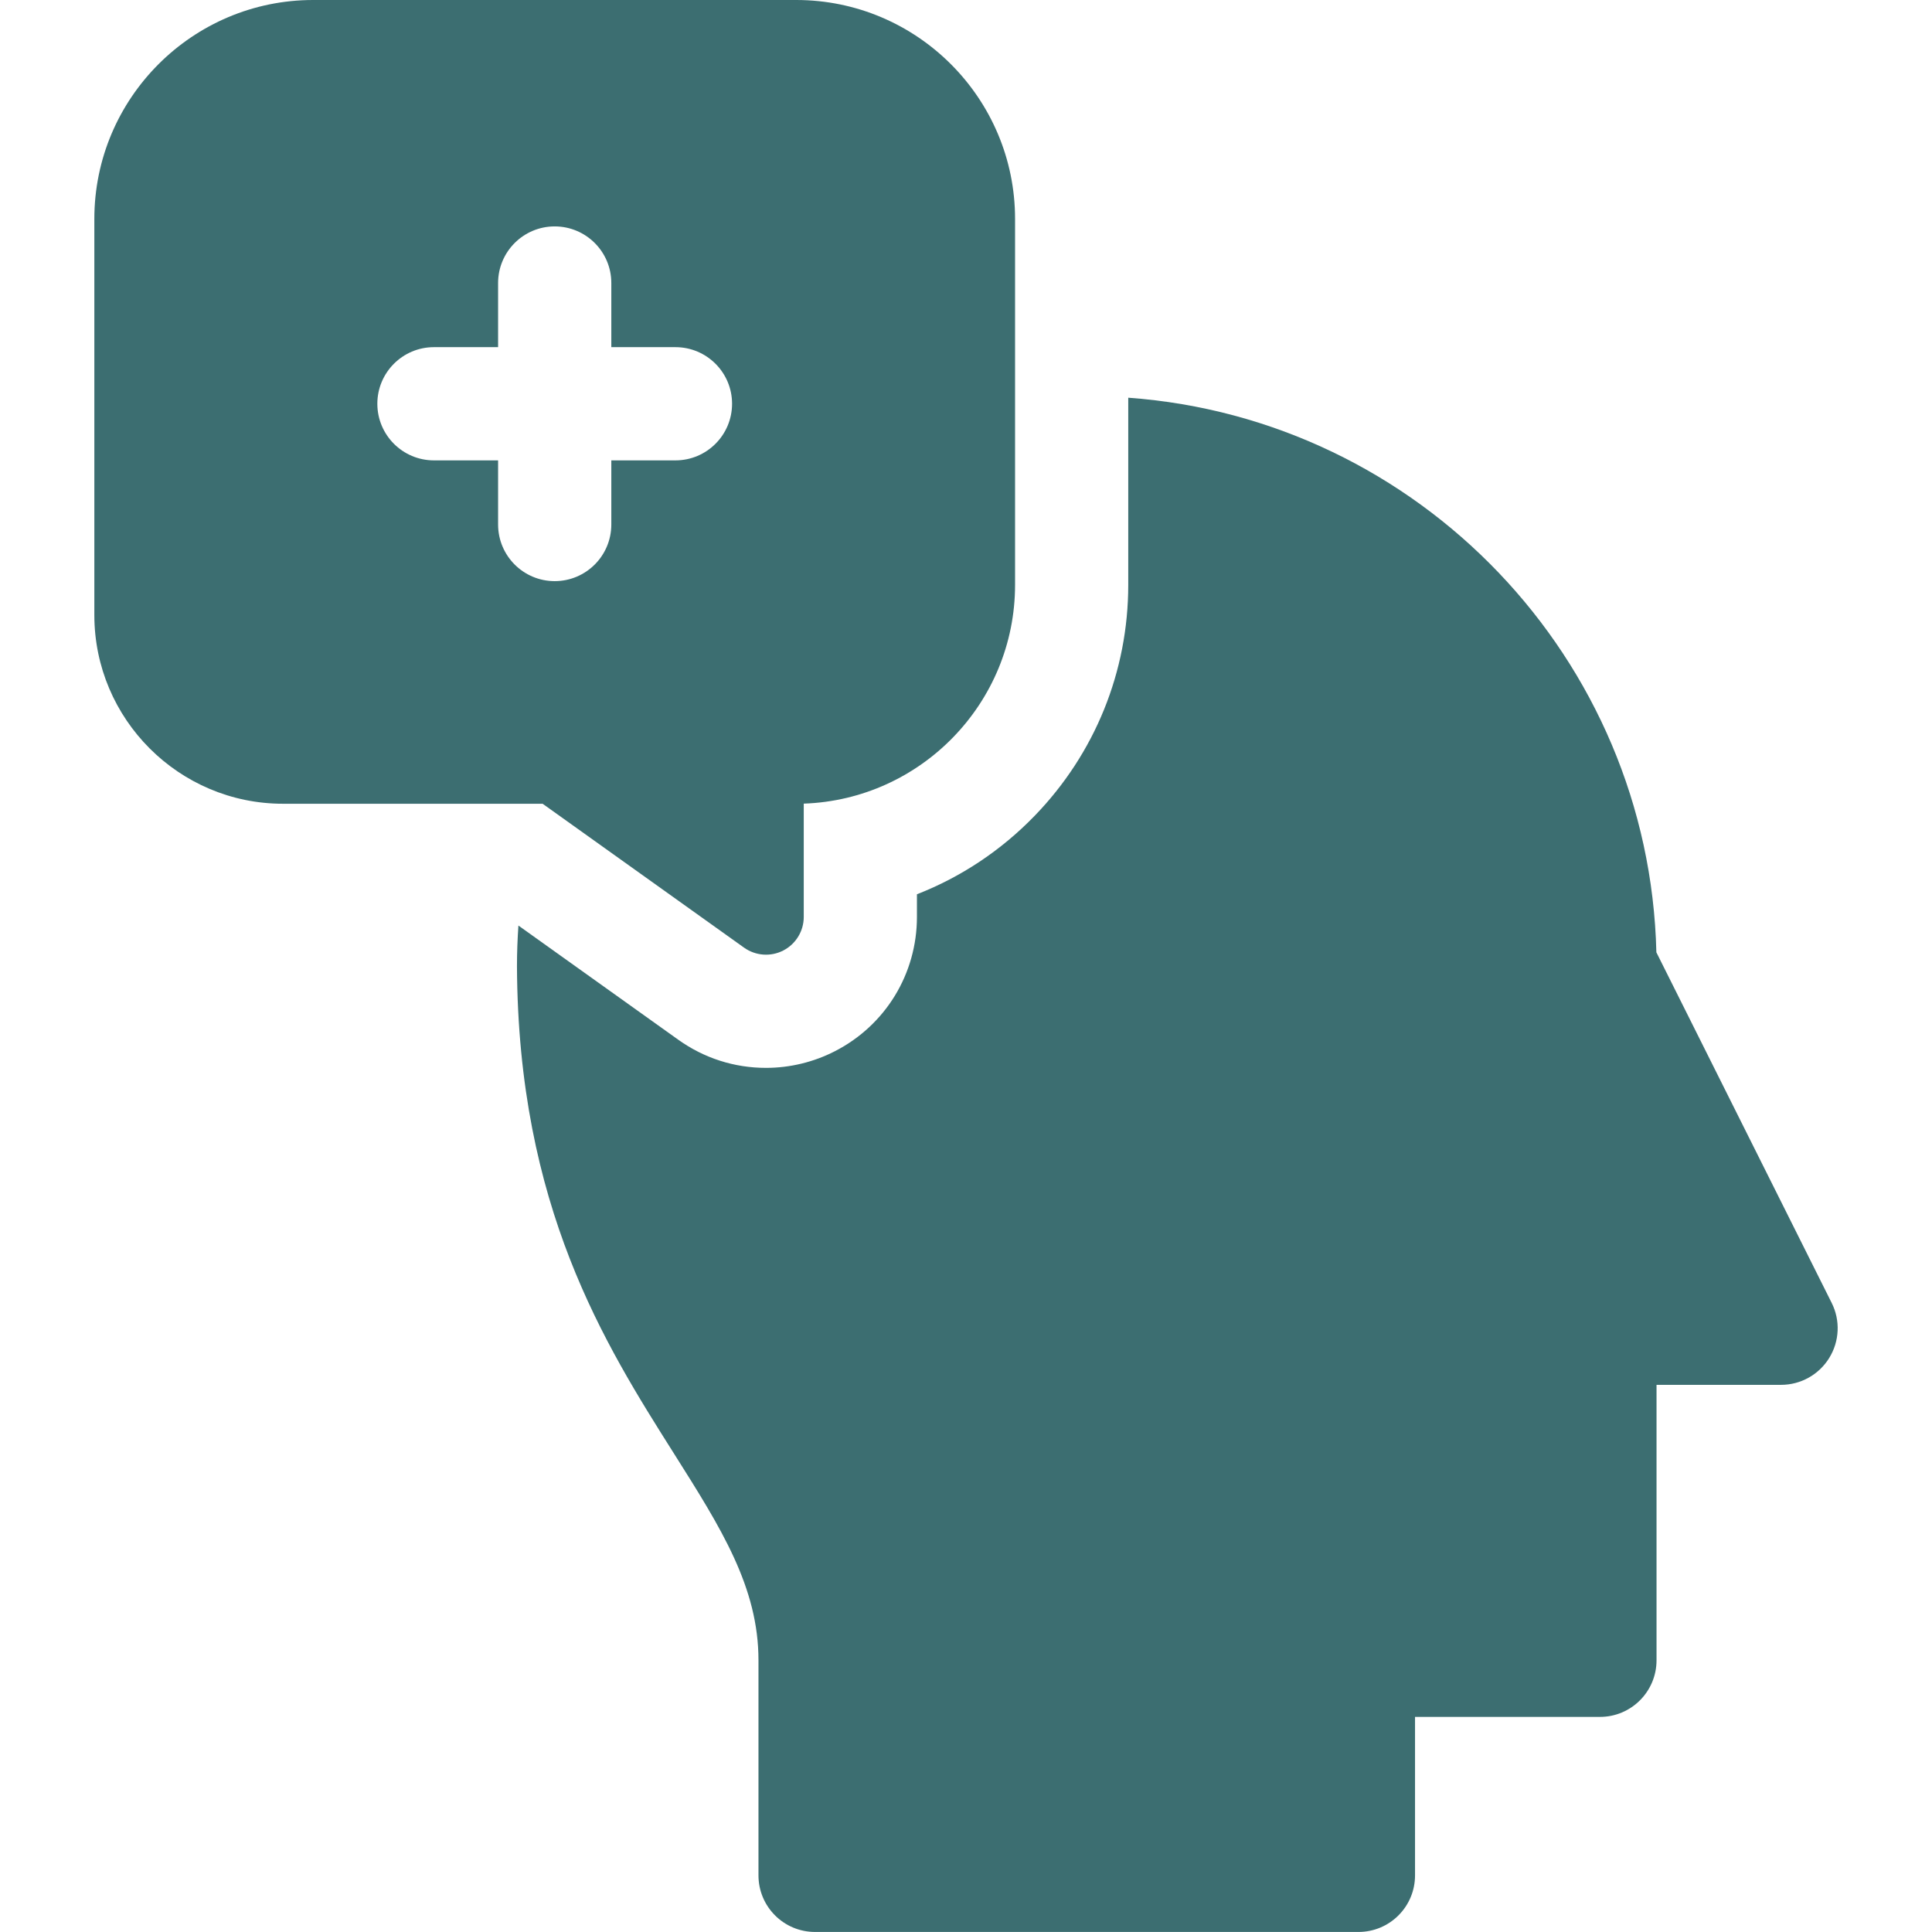
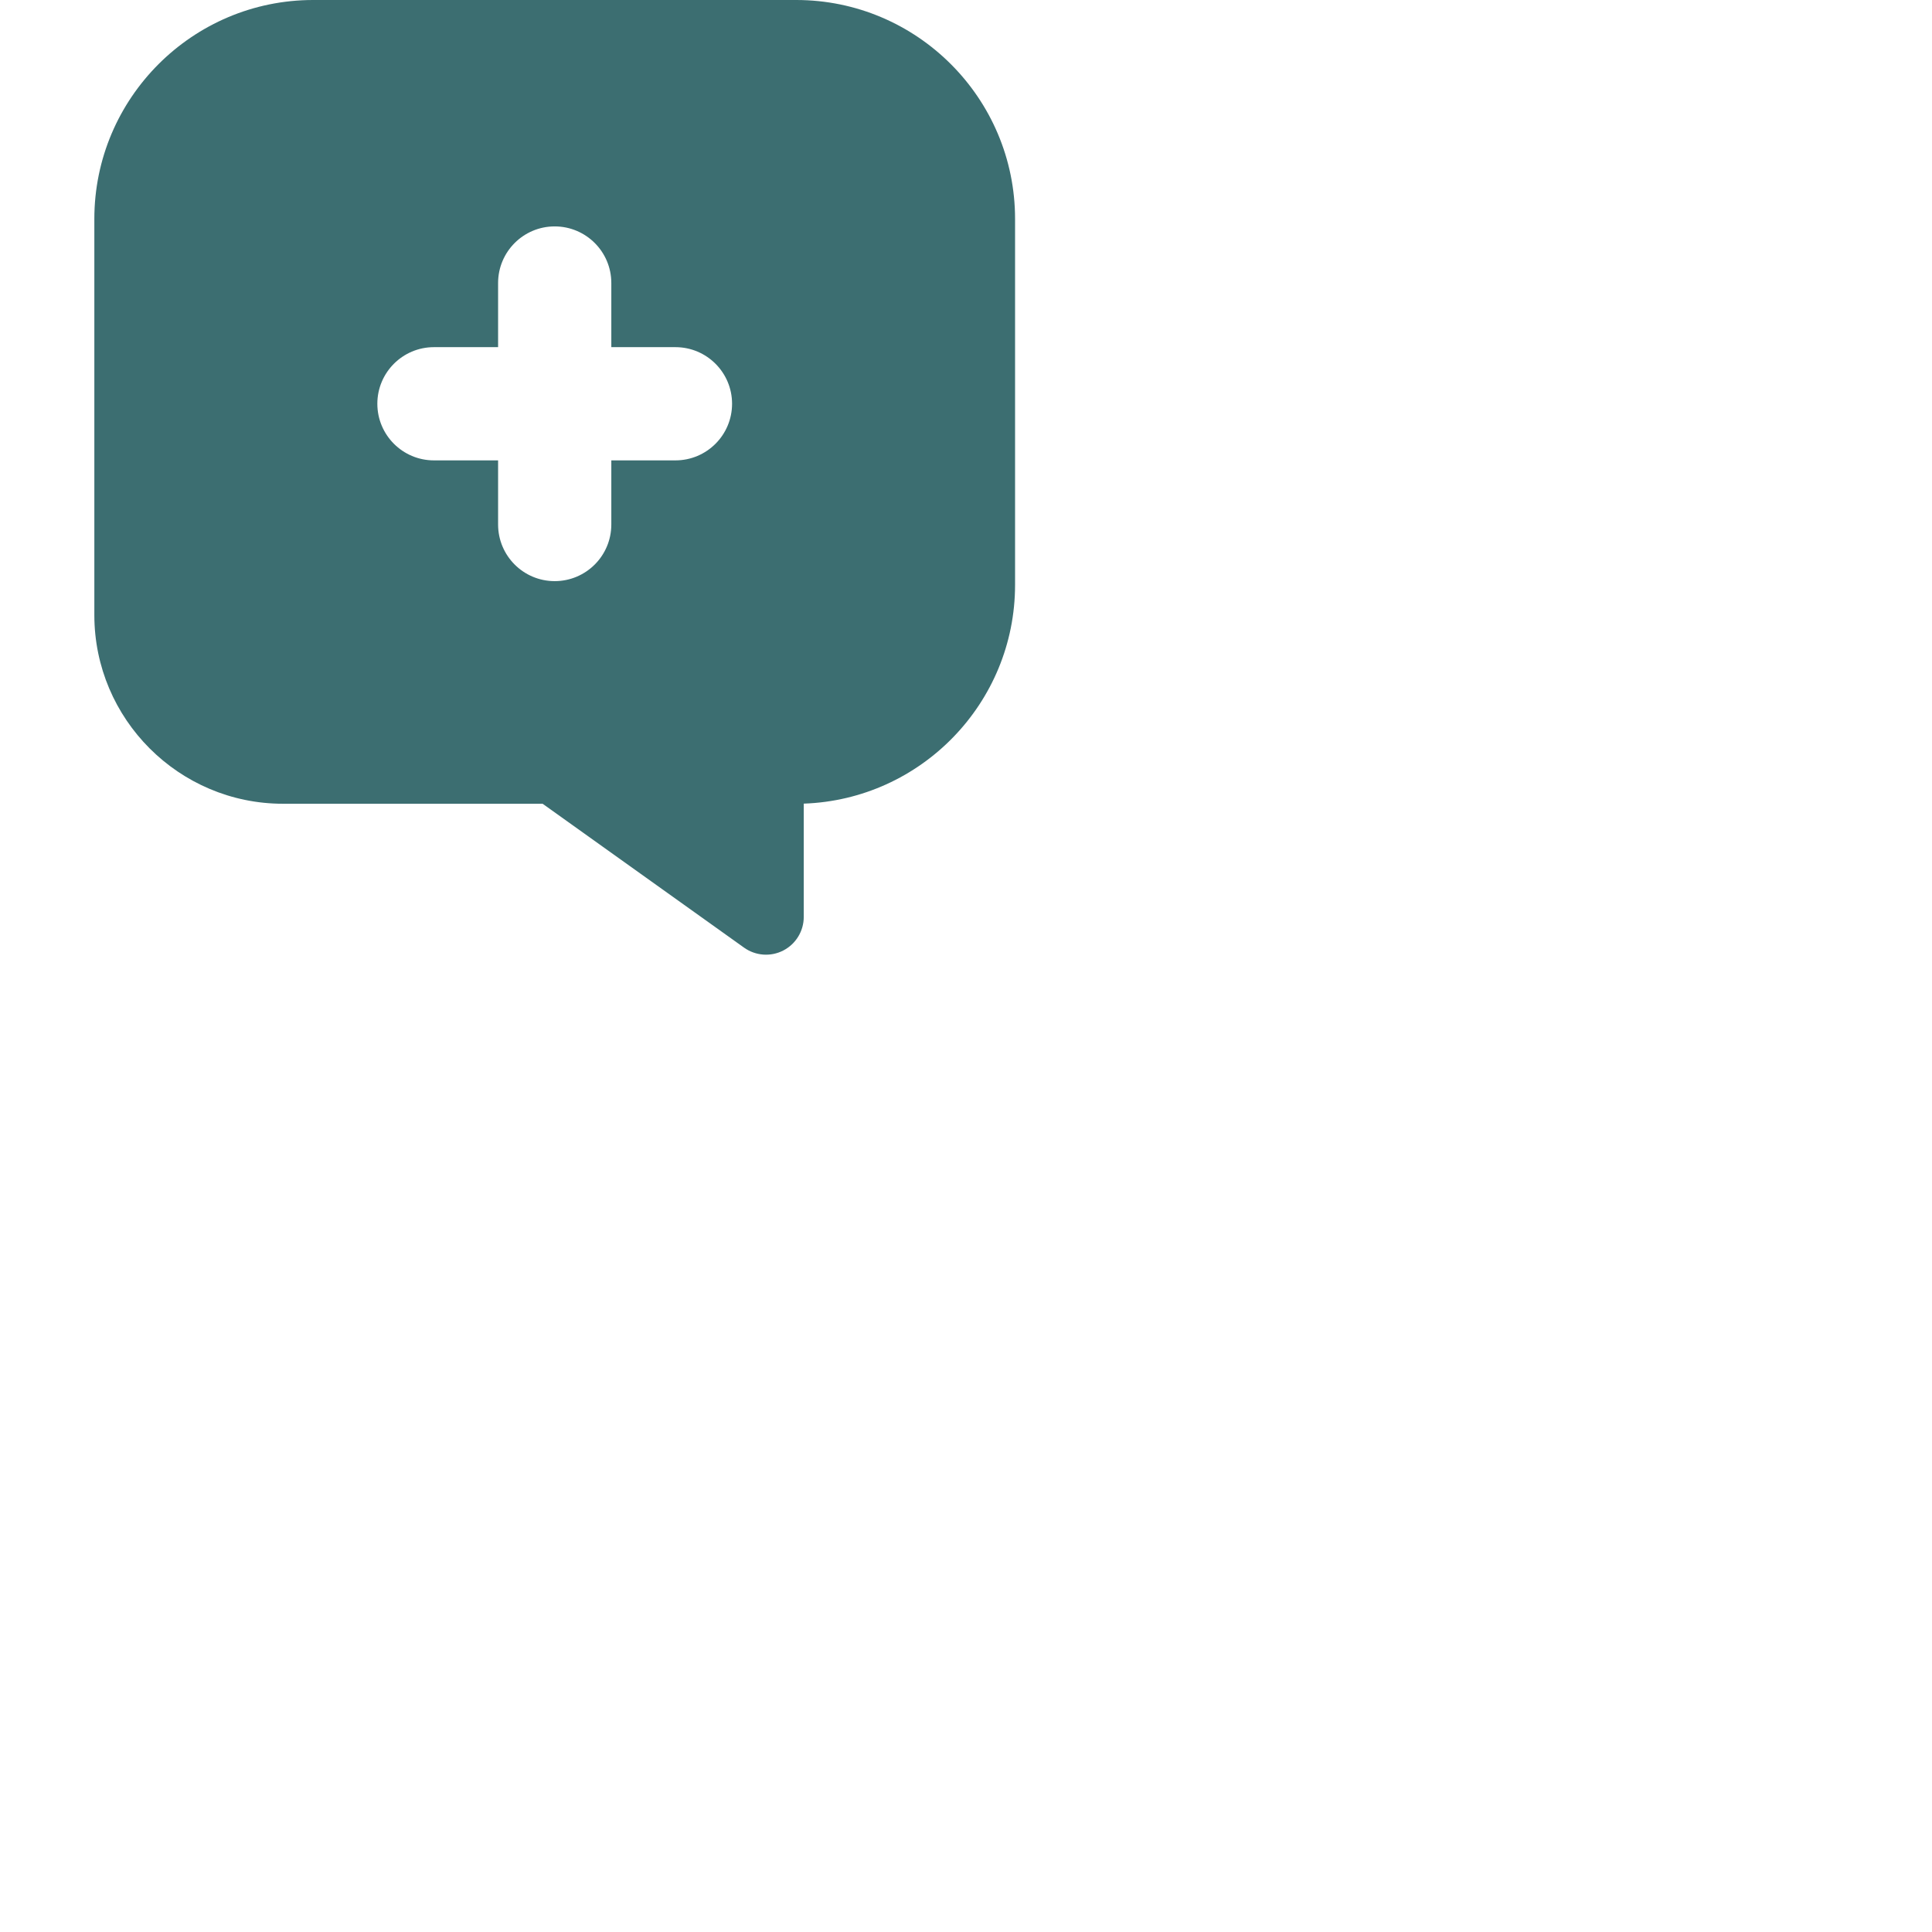
<svg xmlns="http://www.w3.org/2000/svg" width="48" height="48" viewBox="0 0 48 48" fill="none">
  <path d="M18.486 23.544C18.772 23.748 19.148 23.776 19.46 23.615C19.773 23.454 19.969 23.132 19.969 22.781V19.966C22.881 19.866 25.219 17.467 25.219 14.531V5.438C25.219 2.439 22.78 0 19.781 0H7.781C4.783 0 2.344 2.439 2.344 5.438V15.281C2.344 17.866 4.447 19.969 7.031 19.969H13.481L18.486 23.544ZM12.375 13.031V11.438H10.781C10.005 11.438 9.375 10.808 9.375 10.031C9.375 9.255 10.005 8.625 10.781 8.625H12.375V7.031C12.375 6.255 13.005 5.625 13.781 5.625C14.558 5.625 15.188 6.255 15.188 7.031V8.625H16.781C17.558 8.625 18.188 9.255 18.188 10.031C18.188 10.808 17.558 11.438 16.781 11.438H15.188V13.031C15.188 13.808 14.558 14.438 13.781 14.438C13.005 14.438 12.375 13.808 12.375 13.031Z" fill="#3C6E71" />
-   <path d="M45.508 32.371L41.152 23.66C40.979 16.355 35.246 10.403 28.031 9.881V14.531C28.031 16.683 27.205 18.72 25.706 20.268C24.869 21.133 23.872 21.792 22.781 22.218V22.781C22.781 24.192 22.002 25.47 20.747 26.115C20.219 26.387 19.626 26.531 19.031 26.531C18.245 26.531 17.491 26.289 16.852 25.832L12.88 22.995C12.857 23.329 12.844 23.666 12.844 24.006C12.871 29.983 15.021 33.386 16.749 36.12C17.919 37.972 18.844 39.435 18.844 41.249V46.593C18.844 47.37 19.473 47.999 20.25 47.999H33.75C34.527 47.999 35.156 47.37 35.156 46.593V42.656H39.75C40.527 42.656 41.156 42.026 41.156 41.249V34.406H44.25C44.737 34.406 45.19 34.154 45.446 33.739C45.703 33.324 45.726 32.806 45.508 32.371Z" fill="#3C6E71" />
</svg>